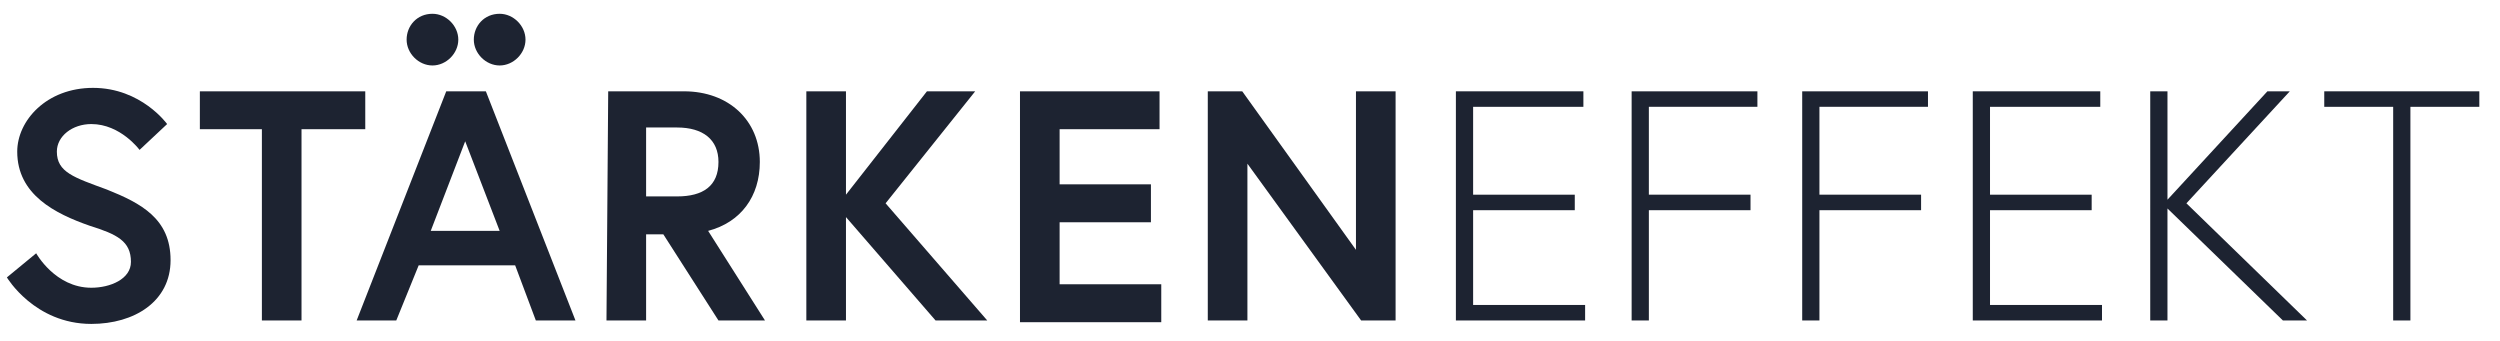
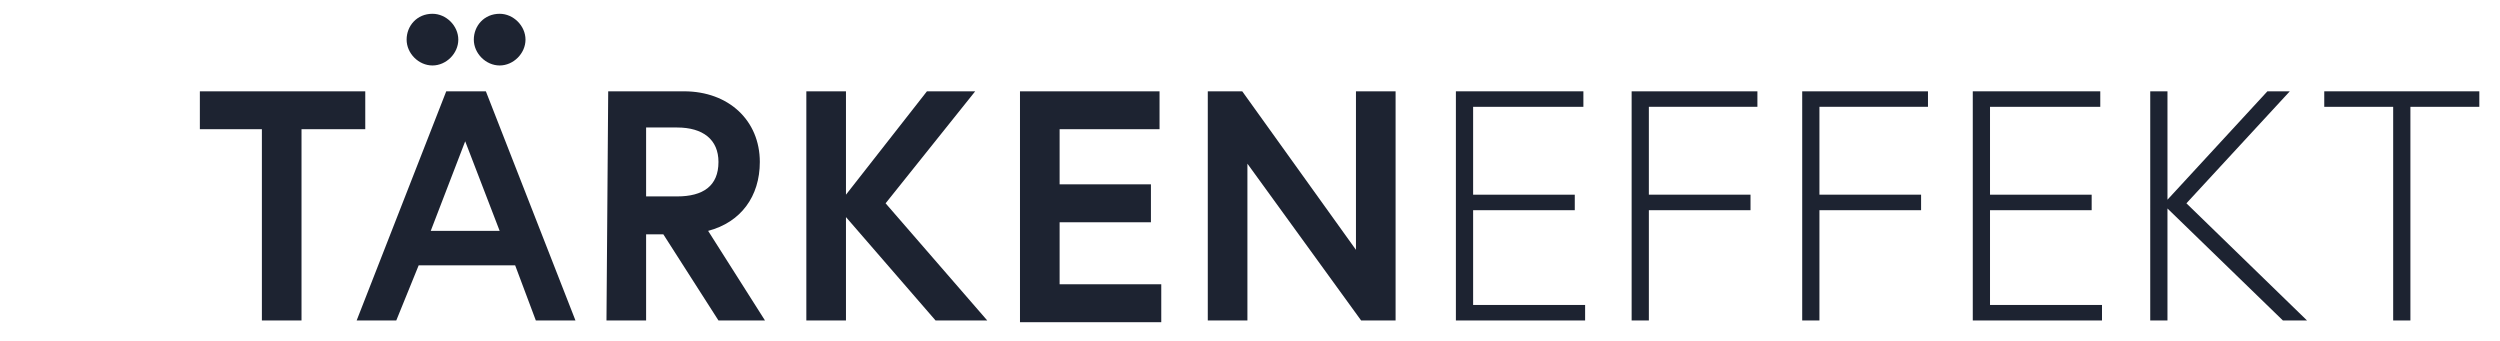
<svg xmlns="http://www.w3.org/2000/svg" version="1.1" id="Ebene_1" x="0px" y="0px" viewBox="0 0 145.1 19.8" style="enable-background:new 0 0 145.1 19.8;" xml:space="preserve">
  <style type="text/css">
	.st0{fill:#1D2331;}
</style>
  <g>
-     <path class="st0" d="M5.2,13.1C3.2,12.4,1,11.3,1,8.8C1,7,2.7,5.1,5.4,5.1c2.8,0,4.3,2.1,4.3,2.1L8.1,8.7c0,0-1.1-1.5-2.8-1.5   c-1.1,0-2,0.7-2,1.6c0,1.2,1,1.5,2.9,2.2c2,0.8,3.7,1.7,3.7,4.1s-2.1,3.7-4.6,3.7c-3.3,0-4.9-2.7-4.9-2.7l1.7-1.4c0,0,1.1,2,3.2,2   c1.1,0,2.3-0.5,2.3-1.5C7.6,14,6.8,13.6,5.2,13.1z" />
    <path class="st0" d="M15.3,7.5h-3.7V5.3h9.6v2.2h-3.7v11.1h-2.3V7.5H15.3z" />
    <path class="st0" d="M25.9,5.3h2.3l5.2,13.3h-2.3l-1.2-3.2h-5.6L23,18.6h-2.3L25.9,5.3z M25.1,0.8c0.8,0,1.5,0.7,1.5,1.5   s-0.7,1.5-1.5,1.5s-1.5-0.7-1.5-1.5S24.2,0.8,25.1,0.8z M25,13.4h4l-2-5.2L25,13.4z M29,0.8c0.8,0,1.5,0.7,1.5,1.5S29.8,3.8,29,3.8   s-1.5-0.7-1.5-1.5S28.1,0.8,29,0.8z" />
    <path class="st0" d="M35.3,5.3h4.4c2.6,0,4.4,1.7,4.4,4.1c0,2-1.1,3.5-3,4l3.3,5.2h-2.7l-3.2-5h-1v5h-2.3L35.3,5.3L35.3,5.3z    M41.7,9.4c0-1.3-0.9-2-2.4-2h-1.8v4h1.8C40.8,11.4,41.7,10.8,41.7,9.4z" />
    <path class="st0" d="M49.1,11.3l4.7-6h2.8l-5.2,6.5l5.9,6.8h-3l-5.2-6v6h-2.3V5.3h2.3V11.3z" />
    <path class="st0" d="M61.5,10.7h5.3v2.2h-5.3v3.6h5.9v2.2h-8.2V5.3h8.1v2.2h-5.8C61.5,7.5,61.5,10.7,61.5,10.7z" />
    <path class="st0" d="M72.1,5.3l6.6,9.2V5.3H81v13.3h-2l-6.6-9.1v9.1h-2.3V5.3H72.1z" />
    <path class="st0" d="M85.5,11.3h5.9v0.9h-5.9v5.5H92v0.9h-7.5V5.3h7.4v0.9h-6.4V11.3z" />
    <path class="st0" d="M95.7,11.3h5.9v0.9h-5.9v6.4h-1V5.3h7.3v0.9h-6.3V11.3z" />
    <path class="st0" d="M105.6,11.3h5.9v0.9h-5.9v6.4h-1V5.3h7.3v0.9h-6.3V11.3z" />
    <path class="st0" d="M115.5,11.3h5.9v0.9h-5.9v5.5h6.5v0.9h-7.5V5.3h7.4v0.9h-6.4V11.3z" />
    <path class="st0" d="M125.7,11.7l5.9-6.4h1.3l-6,6.5l7,6.8h-1.4l-6.7-6.5v6.5h-1V5.3h1v6.4H125.7z" />
    <path class="st0" d="M138.9,6.2h-4V5.3h9v0.9h-4v12.4h-1V6.2z" />
  </g>
</svg>